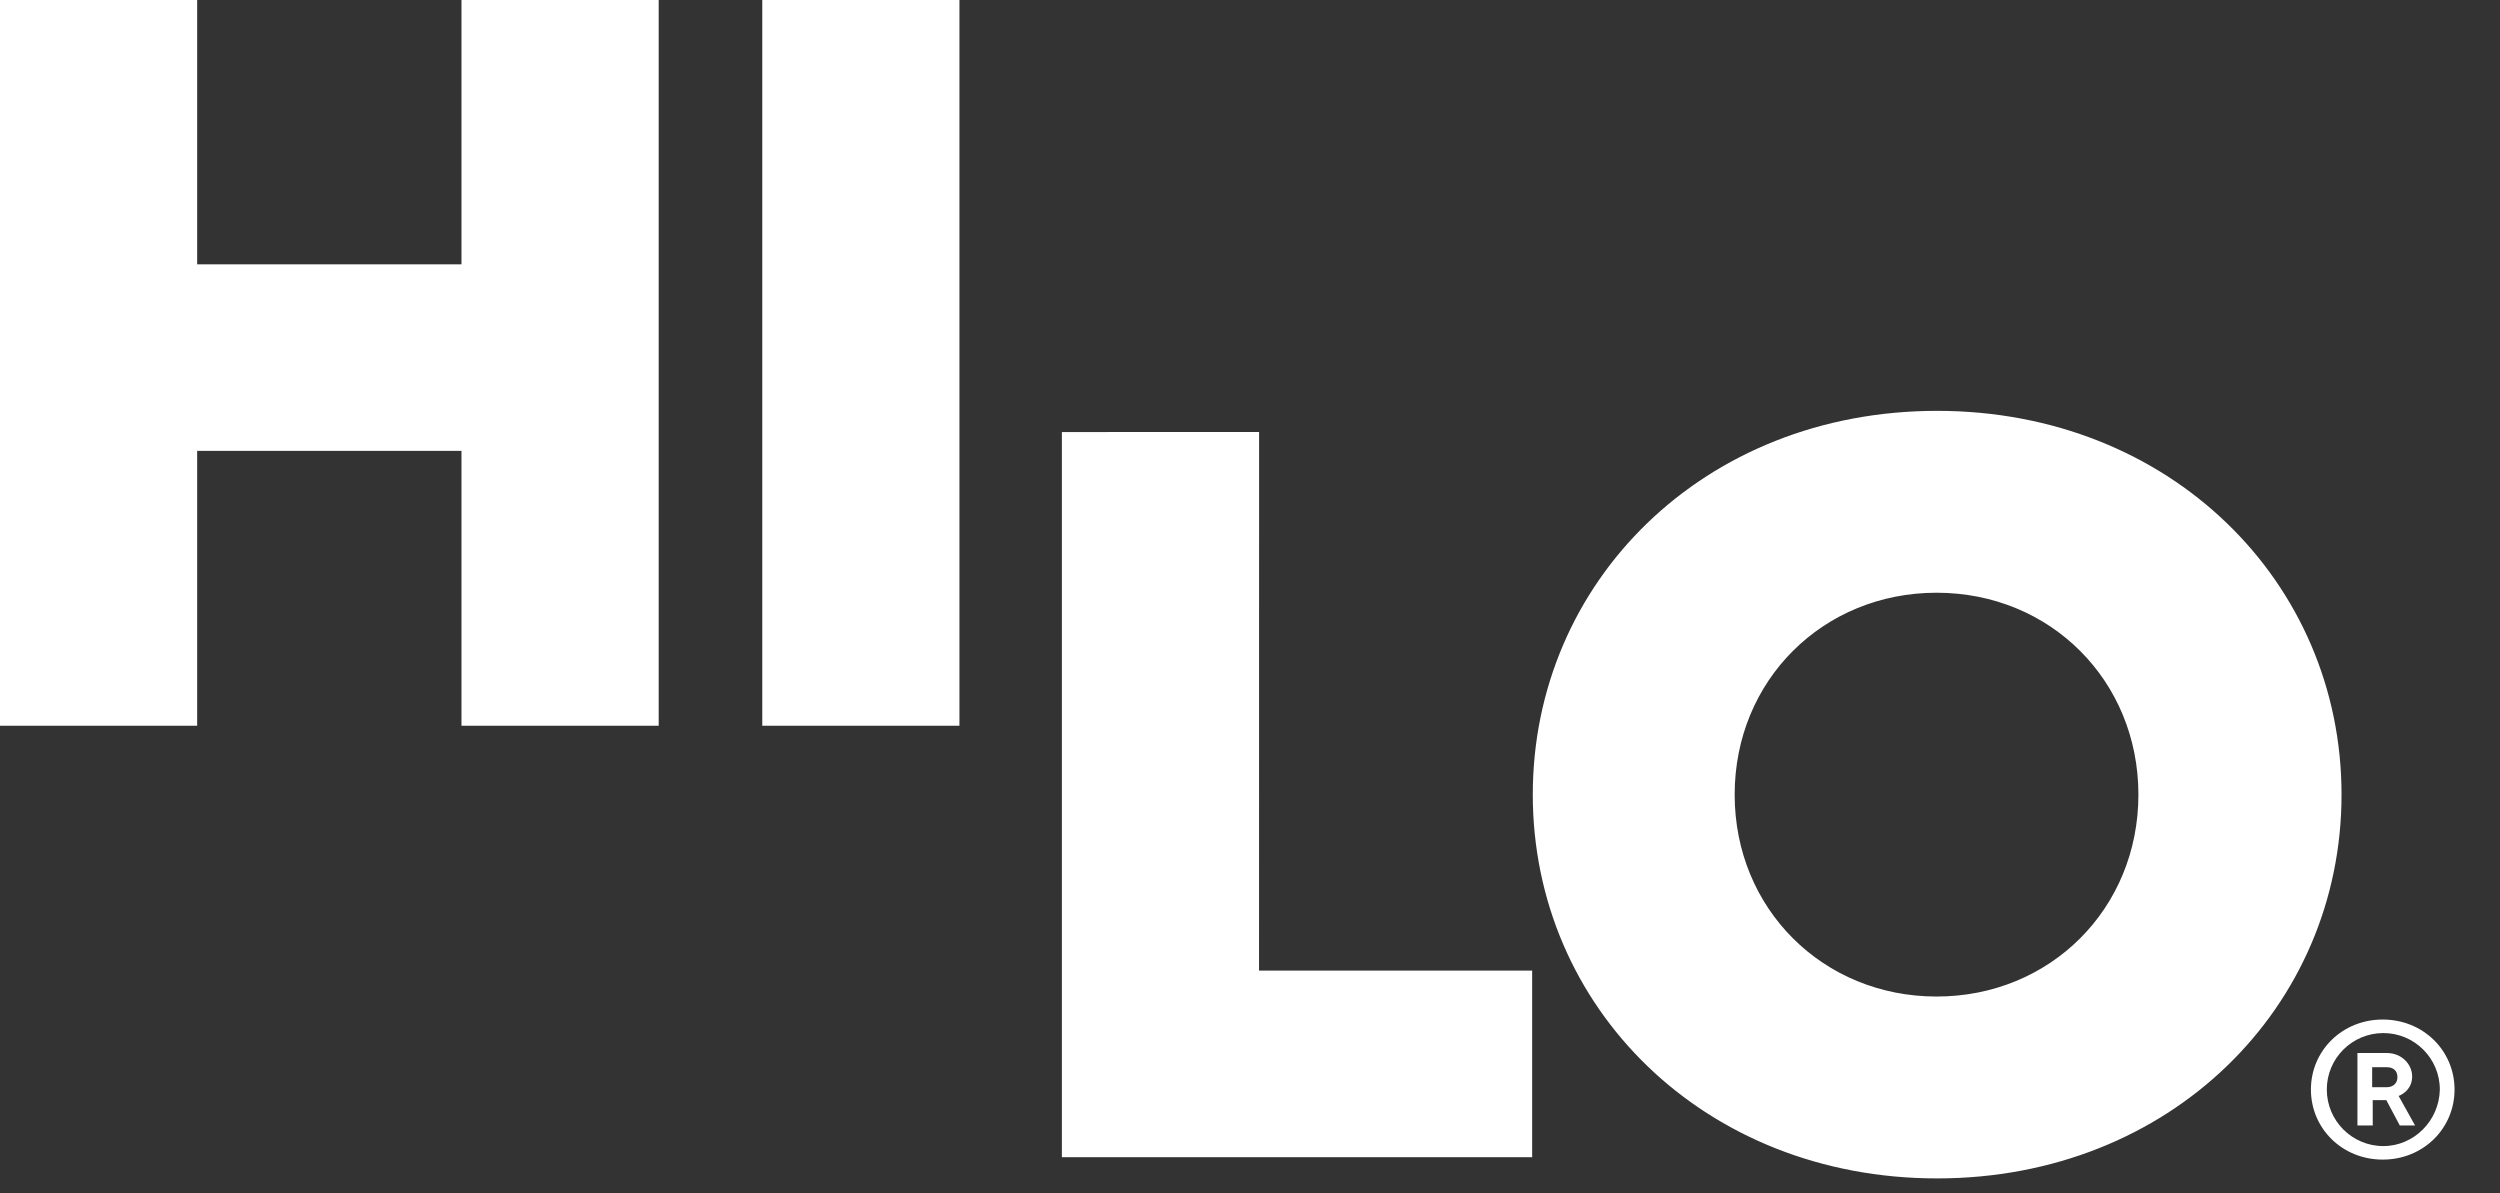
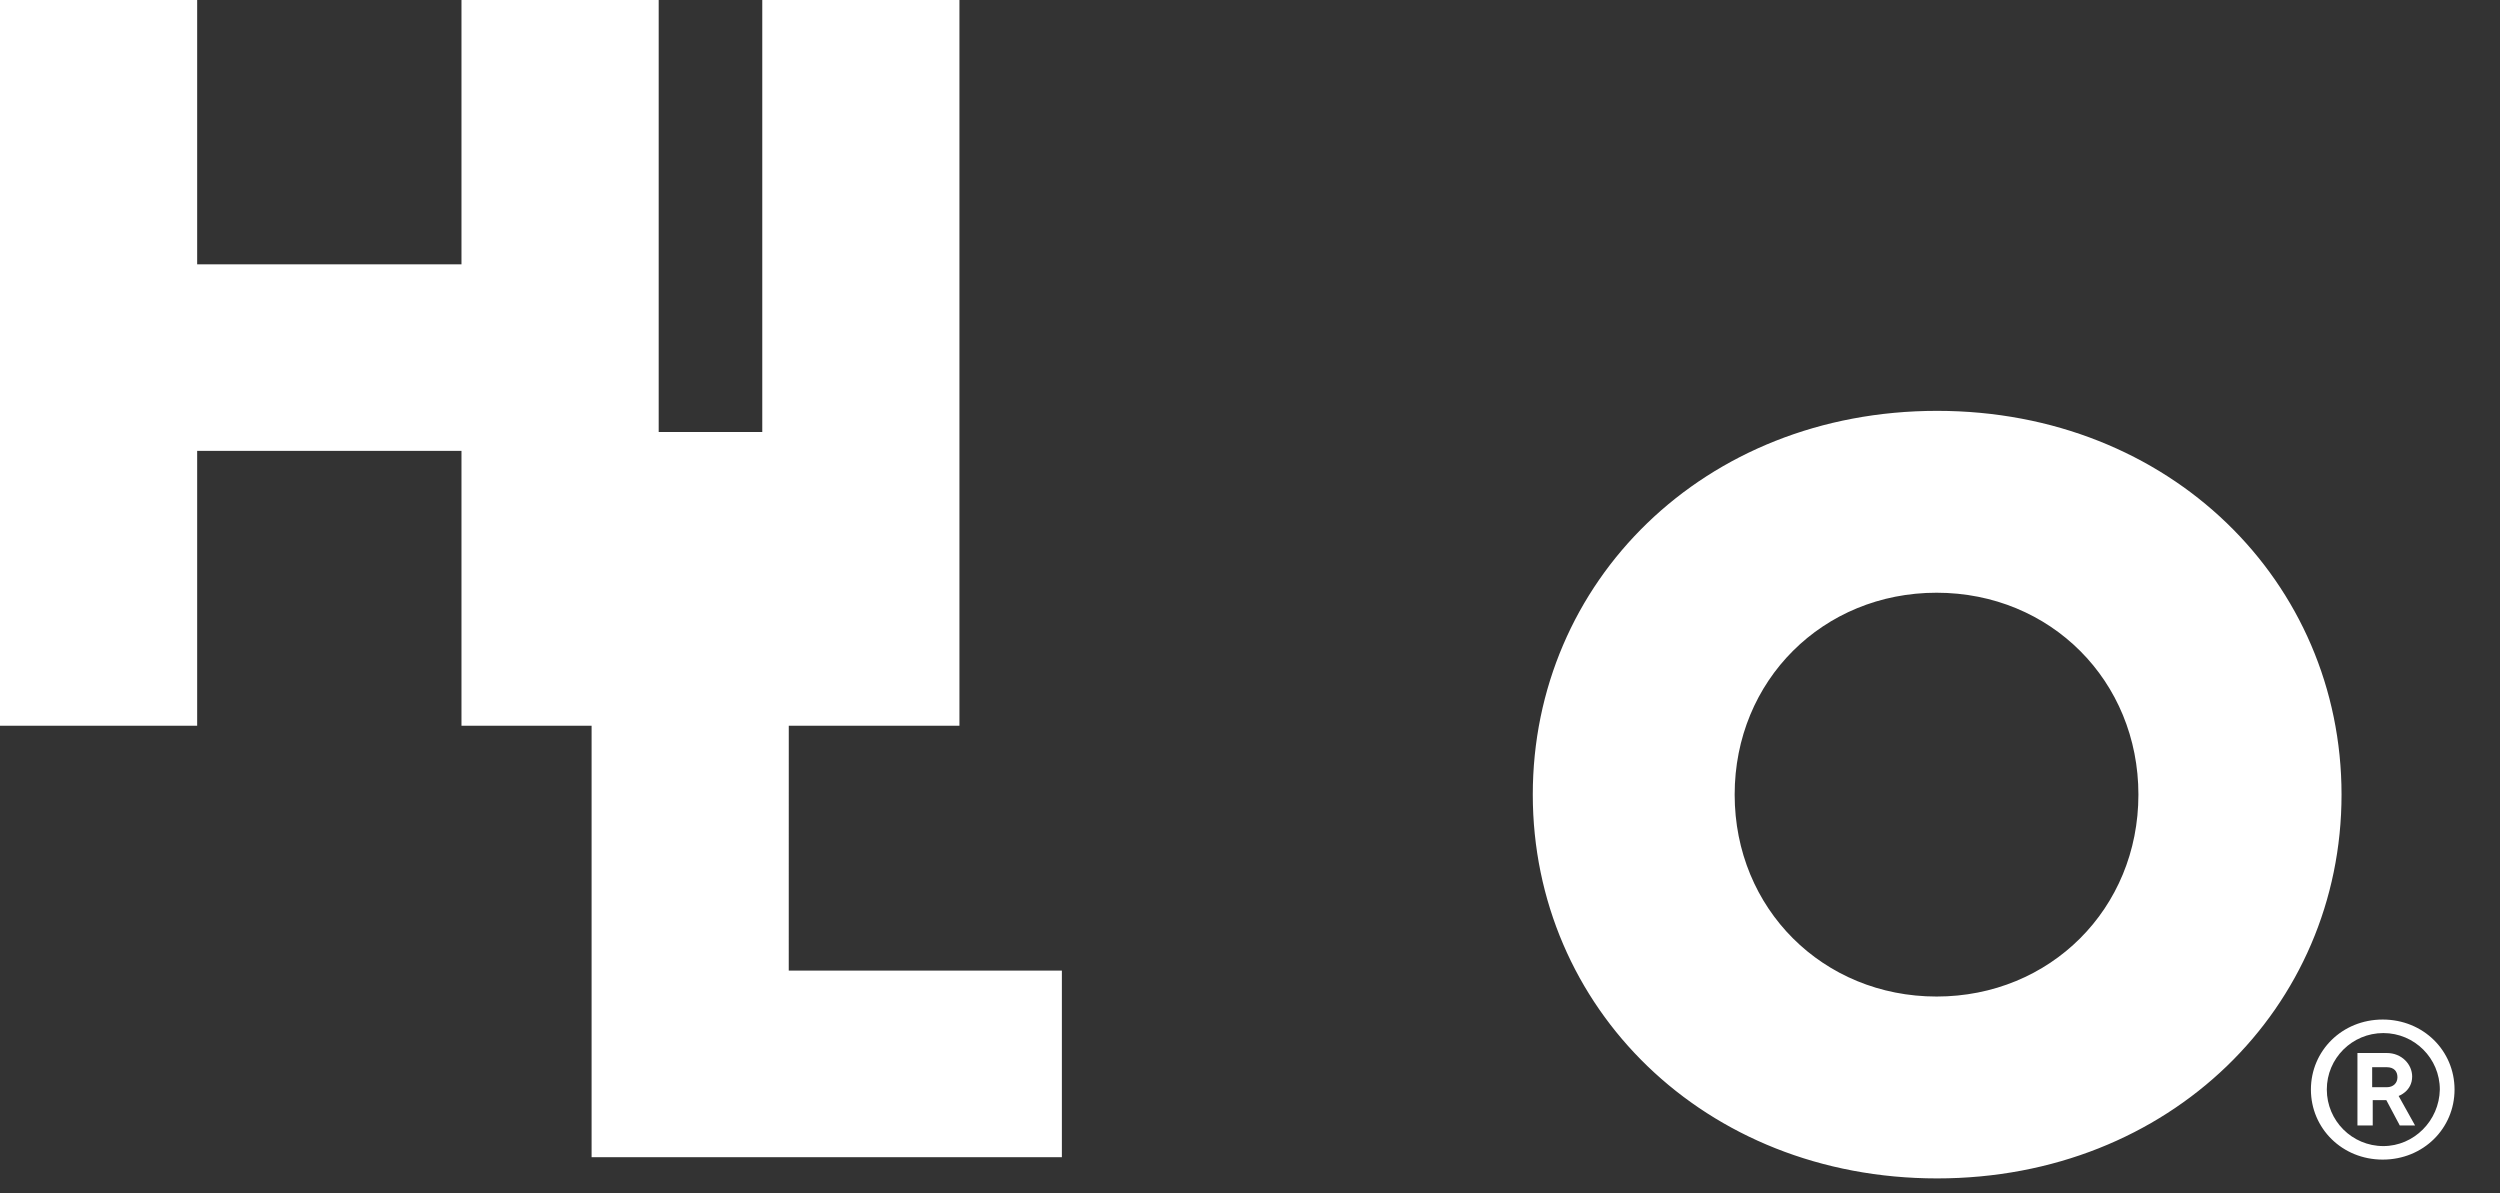
<svg xmlns="http://www.w3.org/2000/svg" width="100%" height="100%" viewBox="0 0 44 21" version="1.1" xml:space="preserve" style="fill-rule:evenodd;clip-rule:evenodd;stroke-linejoin:round;stroke-miterlimit:2;">
  <rect x="0" y="0" width="44" height="21" fill="#333333" stroke="none" />
-   <path d="M0,12.773l3.47,0l0,-4.838l4.652,0l-0,4.838l3.471,0l-0,-12.773l-3.471,0l-0,4.652l-4.652,-0l0,-4.652l-3.47,0l0,12.773Zm13.416,0l3.47,0l0,-12.773l-3.47,0l0,12.773Zm5.273,7.594l8.277,0l0,-3.284l-4.807,-0l0.001,-9.48l-3.471,0.001l0,12.763Zm11.841,-6.382c0,-2.01 1.554,-3.553 3.554,-3.553c2.009,-0 3.552,1.554 3.552,3.553c0,2.01 -1.554,3.554 -3.552,3.554c-2,-0 -3.554,-1.544 -3.554,-3.554m-3.553,0c-0,3.741 3.014,6.755 7.116,6.755c4.103,-0 7.118,-3.014 7.118,-6.755c-0,-3.739 -3.015,-6.754 -7.118,-6.754c-4.112,-0 -7.116,3.015 -7.116,6.754m14.514,5.823l0.269,-0l-0,-0.446l0.239,0l0.237,0.446l0.269,-0l-0.289,-0.519c0,0 0.238,-0.082 0.238,-0.342c-0,-0.217 -0.186,-0.414 -0.446,-0.414l-0.517,0l-0,1.274Zm0.259,-0.673l-0,-0.352l0.258,0c0.125,0 0.187,0.072 0.187,0.176c0,0.103 -0.073,0.176 -0.187,0.176l-0.258,-0Zm0.197,1.036c-0.55,-0 -0.995,-0.446 -0.995,-0.995c-0.001,-0.549 0.445,-0.994 0.995,-0.994c0.549,-0 0.994,0.445 0.994,0.994c-0.01,0.549 -0.456,0.995 -0.994,0.995m-1.275,-0.995c0,0.684 0.55,1.233 1.264,1.233c0.715,0 1.264,-0.549 1.264,-1.233c-0,-0.683 -0.549,-1.232 -1.264,-1.232c-0.715,-0 -1.264,0.549 -1.264,1.232" style="fill:#fff;fill-rule:nonzero;" />
+   <path d="M0,12.773l3.47,0l0,-4.838l4.652,0l-0,4.838l3.471,0l-0,-12.773l-3.471,0l-0,4.652l-4.652,-0l0,-4.652l-3.47,0l0,12.773Zm13.416,0l3.47,0l0,-12.773l-3.47,0l0,12.773Zm5.273,7.594l0,-3.284l-4.807,-0l0.001,-9.48l-3.471,0.001l0,12.763Zm11.841,-6.382c0,-2.01 1.554,-3.553 3.554,-3.553c2.009,-0 3.552,1.554 3.552,3.553c0,2.01 -1.554,3.554 -3.552,3.554c-2,-0 -3.554,-1.544 -3.554,-3.554m-3.553,0c-0,3.741 3.014,6.755 7.116,6.755c4.103,-0 7.118,-3.014 7.118,-6.755c-0,-3.739 -3.015,-6.754 -7.118,-6.754c-4.112,-0 -7.116,3.015 -7.116,6.754m14.514,5.823l0.269,-0l-0,-0.446l0.239,0l0.237,0.446l0.269,-0l-0.289,-0.519c0,0 0.238,-0.082 0.238,-0.342c-0,-0.217 -0.186,-0.414 -0.446,-0.414l-0.517,0l-0,1.274Zm0.259,-0.673l-0,-0.352l0.258,0c0.125,0 0.187,0.072 0.187,0.176c0,0.103 -0.073,0.176 -0.187,0.176l-0.258,-0Zm0.197,1.036c-0.55,-0 -0.995,-0.446 -0.995,-0.995c-0.001,-0.549 0.445,-0.994 0.995,-0.994c0.549,-0 0.994,0.445 0.994,0.994c-0.01,0.549 -0.456,0.995 -0.994,0.995m-1.275,-0.995c0,0.684 0.55,1.233 1.264,1.233c0.715,0 1.264,-0.549 1.264,-1.233c-0,-0.683 -0.549,-1.232 -1.264,-1.232c-0.715,-0 -1.264,0.549 -1.264,1.232" style="fill:#fff;fill-rule:nonzero;" />
</svg>